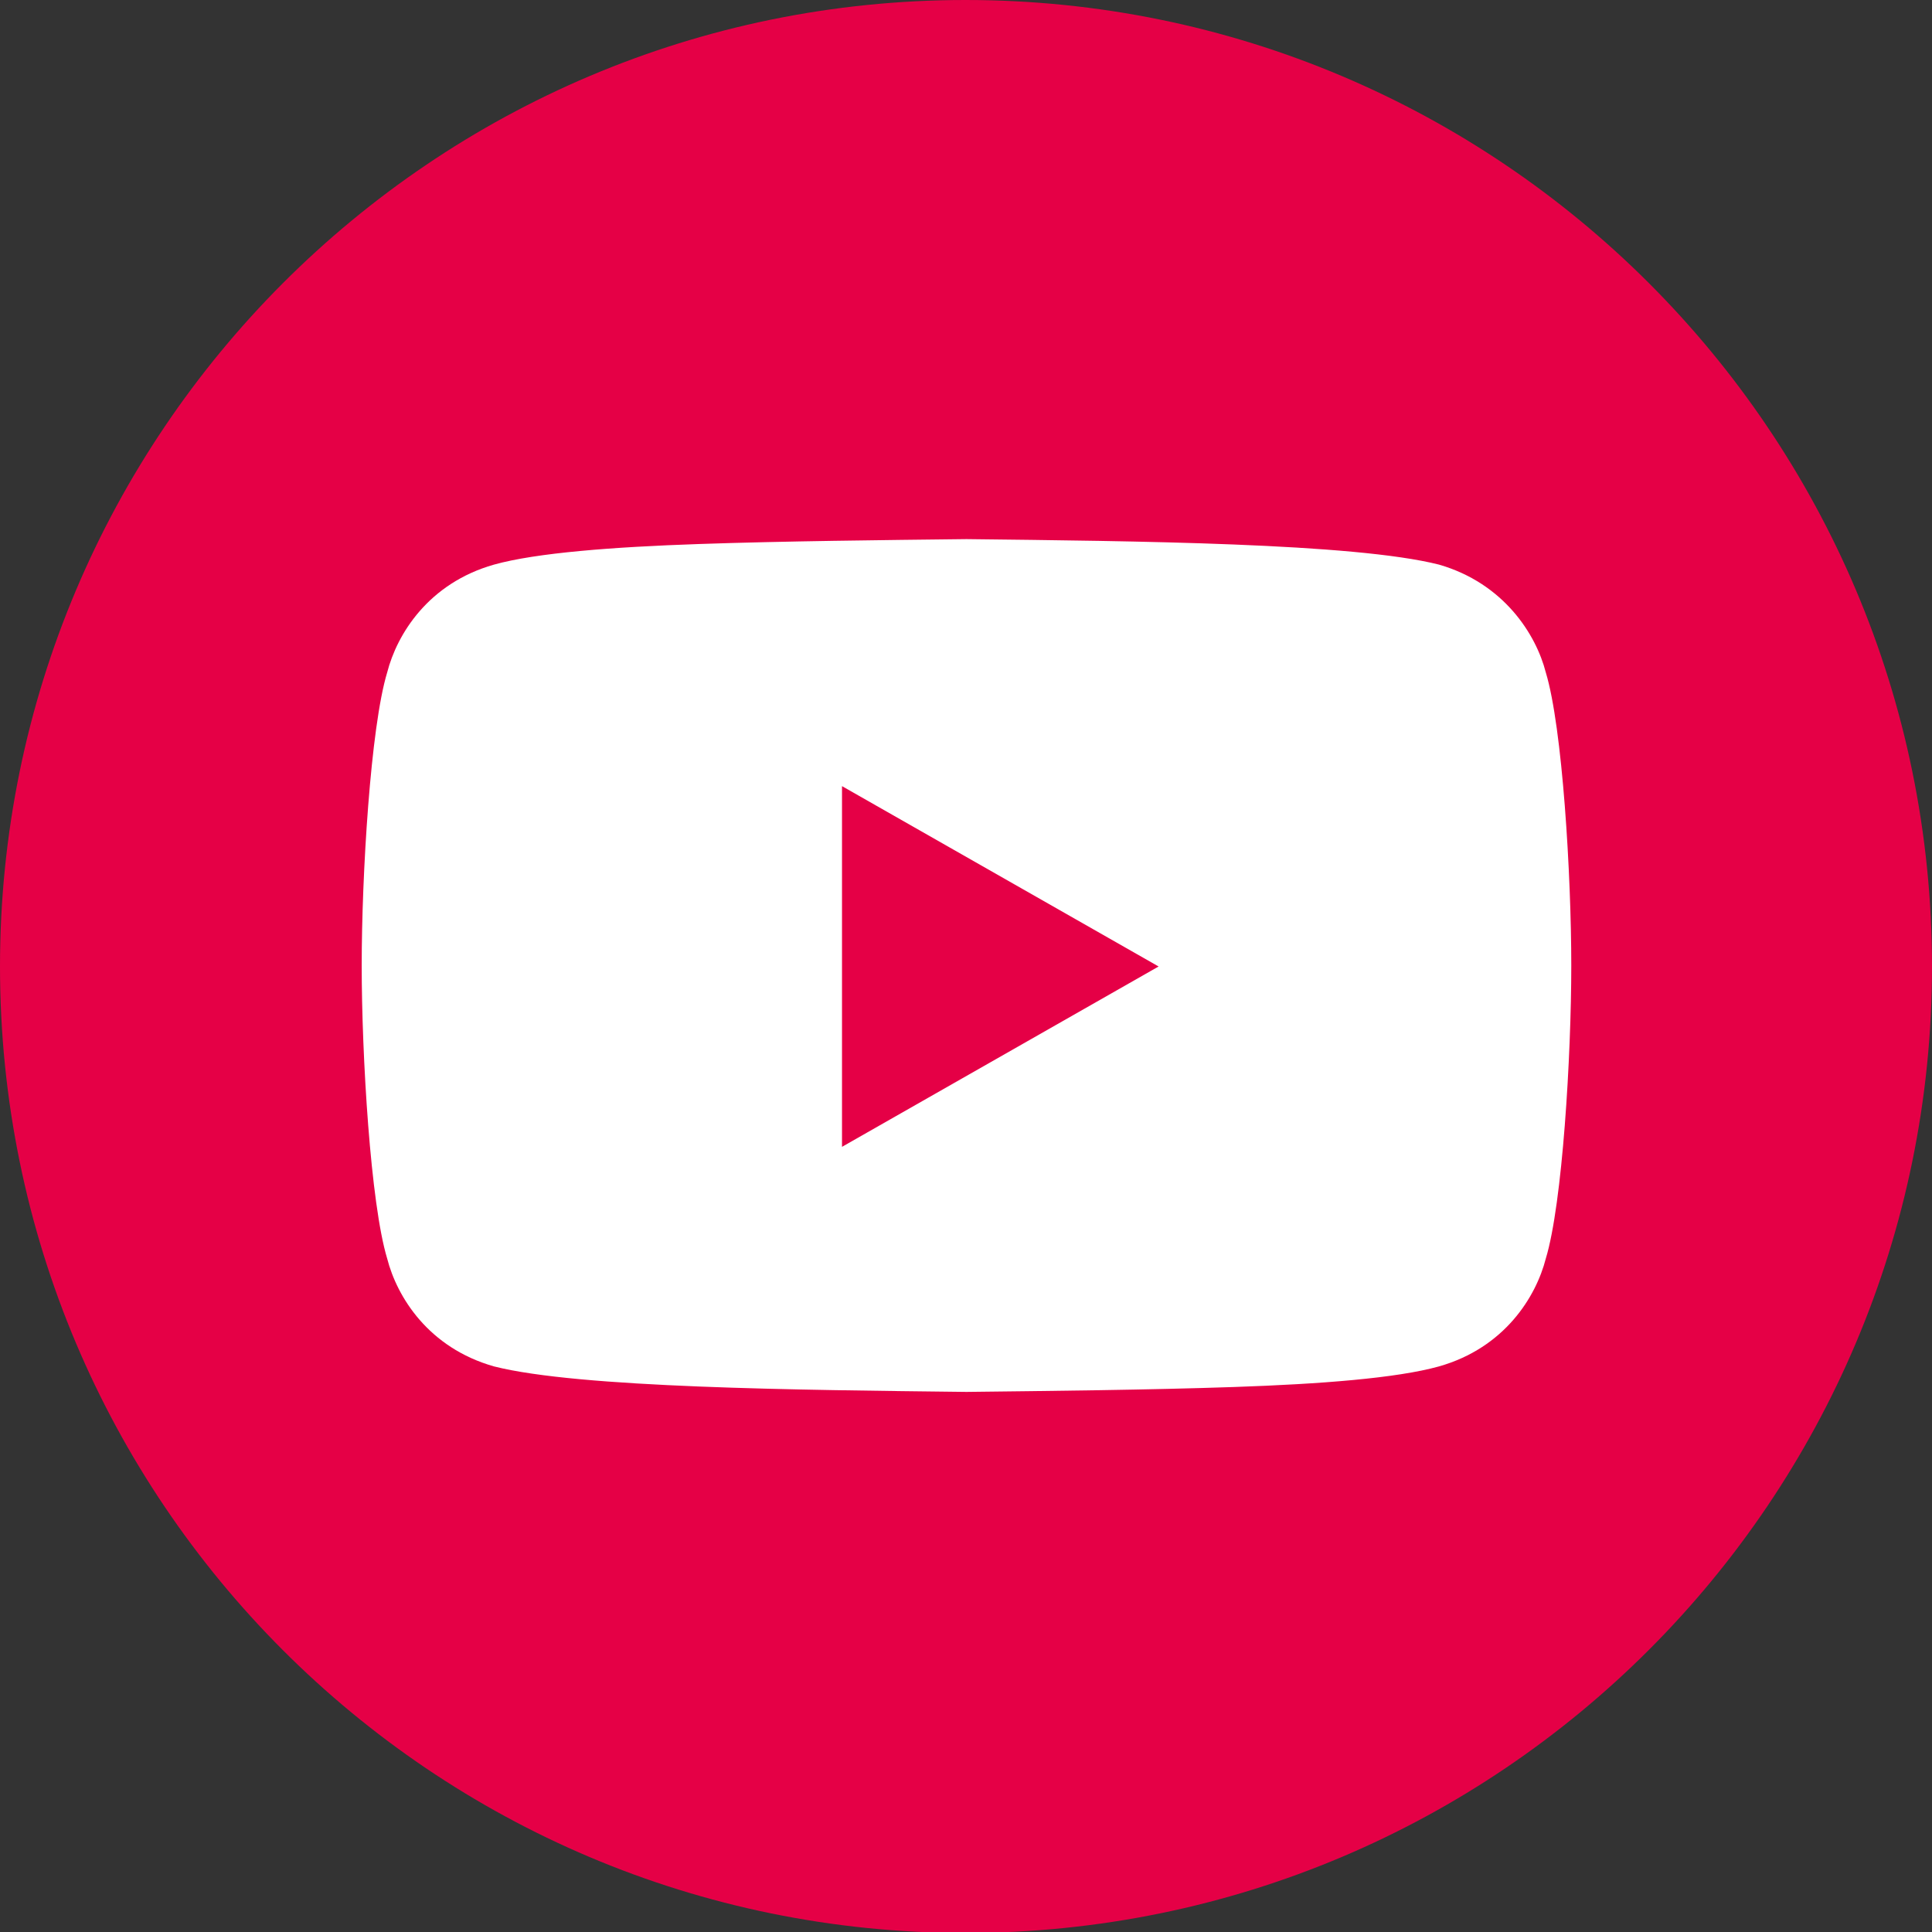
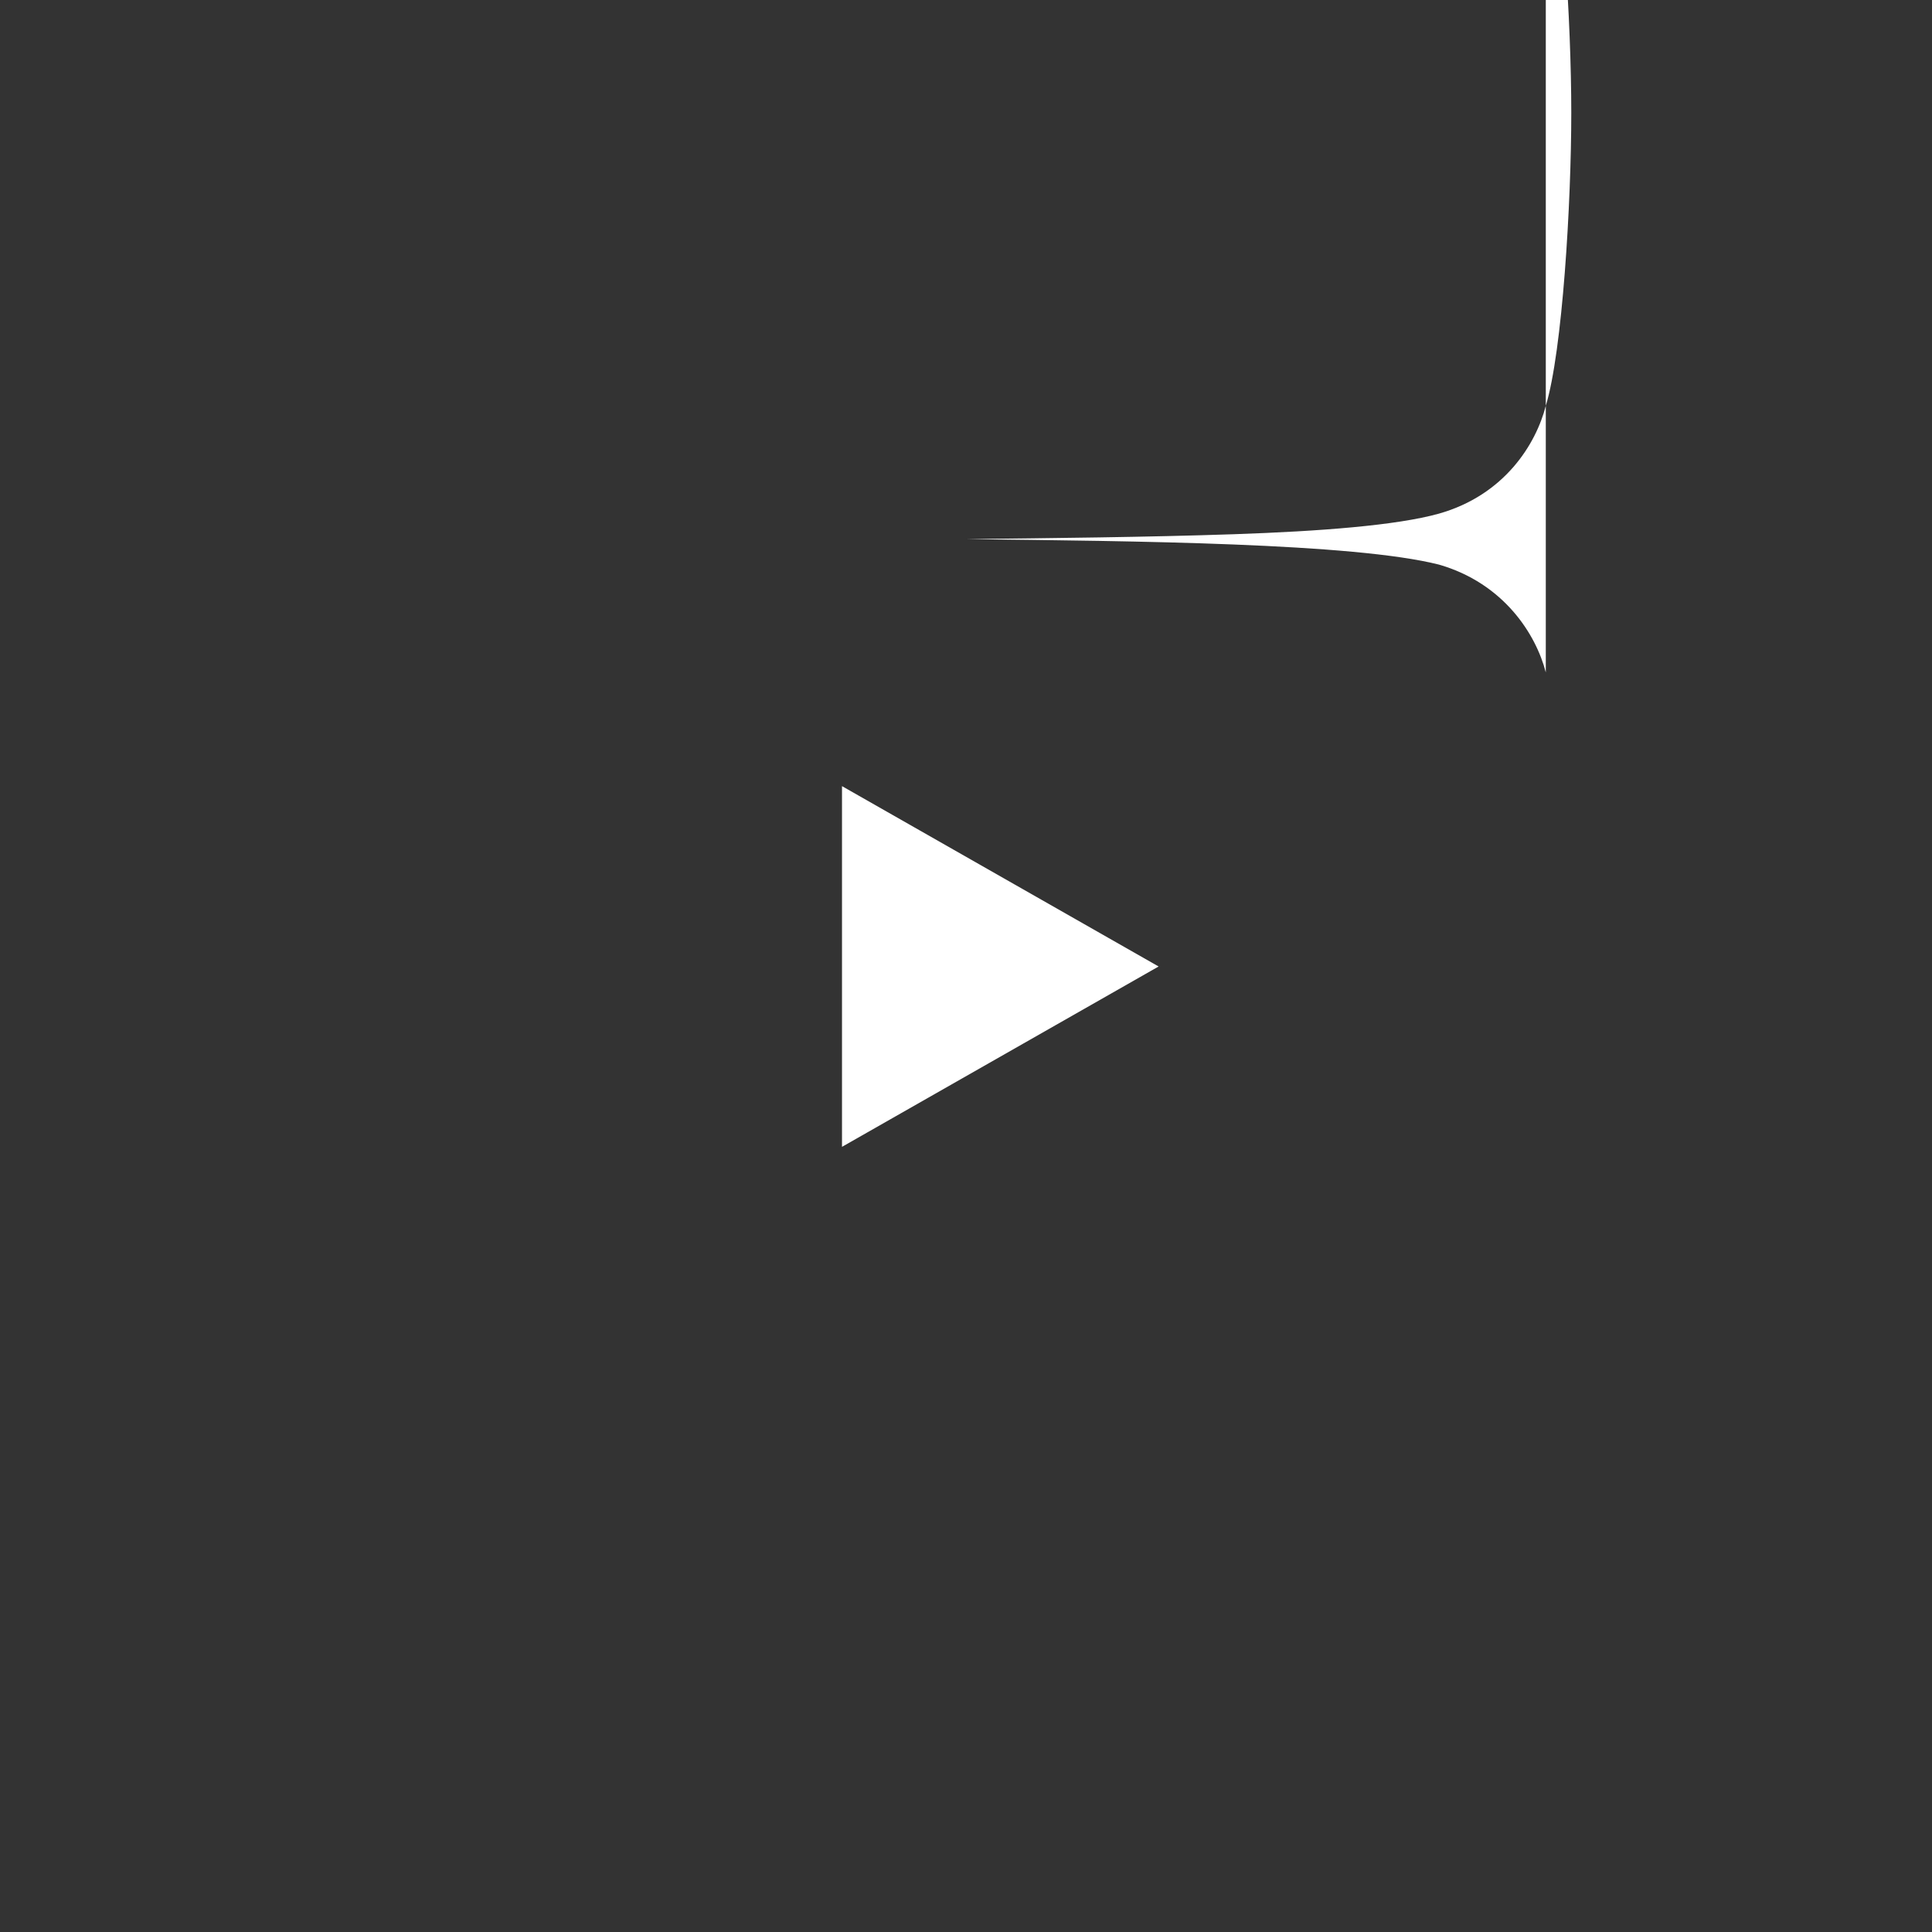
<svg xmlns="http://www.w3.org/2000/svg" xml:space="preserve" width="9.415mm" height="9.415mm" version="1.1" style="shape-rendering:geometricPrecision; text-rendering:geometricPrecision; image-rendering:optimizeQuality; fill-rule:evenodd; clip-rule:evenodd" viewBox="0 0 19.71 19.71">
  <rect x="0" y="0" width="19.71" height="19.71" fill="#333333" stroke="none" />
  <defs>
    <style type="text/css">
   
    .fil0 {fill:#E50046;fill-rule:nonzero}
    .fil1 {fill:white;fill-rule:nonzero}
   
  </style>
  </defs>
  <g id="Warstwa_x0020_1">
    <g id="_2260785602160">
-       <path class="fil0" d="M19.71 9.86c0,5.44 -4.41,9.86 -9.86,9.86 -5.44,0 -9.85,-4.41 -9.85,-9.86 0,-5.44 4.41,-9.86 9.85,-9.86 5.44,0 9.86,4.41 9.86,9.86z" />
-       <path class="fil1" d="M8.59 11.69l0 -3.67 3.23 1.84 -3.23 1.84zm7.18 -4.83c-0.1,-0.39 -0.43,-0.91 -1.09,-1.1 -0.87,-0.22 -3.1,-0.24 -4.82,-0.26l-0 0c-0.86,0.01 -1.85,0.02 -2.73,0.05 -0.88,0.03 -1.66,0.09 -2.09,0.21 -0.67,0.19 -0.99,0.71 -1.09,1.1 -0.17,0.56 -0.26,2.07 -0.26,2.99 0,0.92 0.09,2.43 0.26,2.99 0.1,0.39 0.42,0.91 1.09,1.1 0.87,0.22 3.1,0.24 4.82,0.26l0 0c0.86,-0.01 1.85,-0.02 2.73,-0.05 0.88,-0.03 1.66,-0.09 2.09,-0.21 0.67,-0.19 0.99,-0.71 1.09,-1.1 0.17,-0.56 0.26,-2.07 0.26,-2.99 0,-0.92 -0.09,-2.43 -0.26,-2.99z" />
+       <path class="fil1" d="M8.59 11.69l0 -3.67 3.23 1.84 -3.23 1.84zm7.18 -4.83c-0.1,-0.39 -0.43,-0.91 -1.09,-1.1 -0.87,-0.22 -3.1,-0.24 -4.82,-0.26l-0 0l0 0c0.86,-0.01 1.85,-0.02 2.73,-0.05 0.88,-0.03 1.66,-0.09 2.09,-0.21 0.67,-0.19 0.99,-0.71 1.09,-1.1 0.17,-0.56 0.26,-2.07 0.26,-2.99 0,-0.92 -0.09,-2.43 -0.26,-2.99z" />
    </g>
  </g>
</svg>